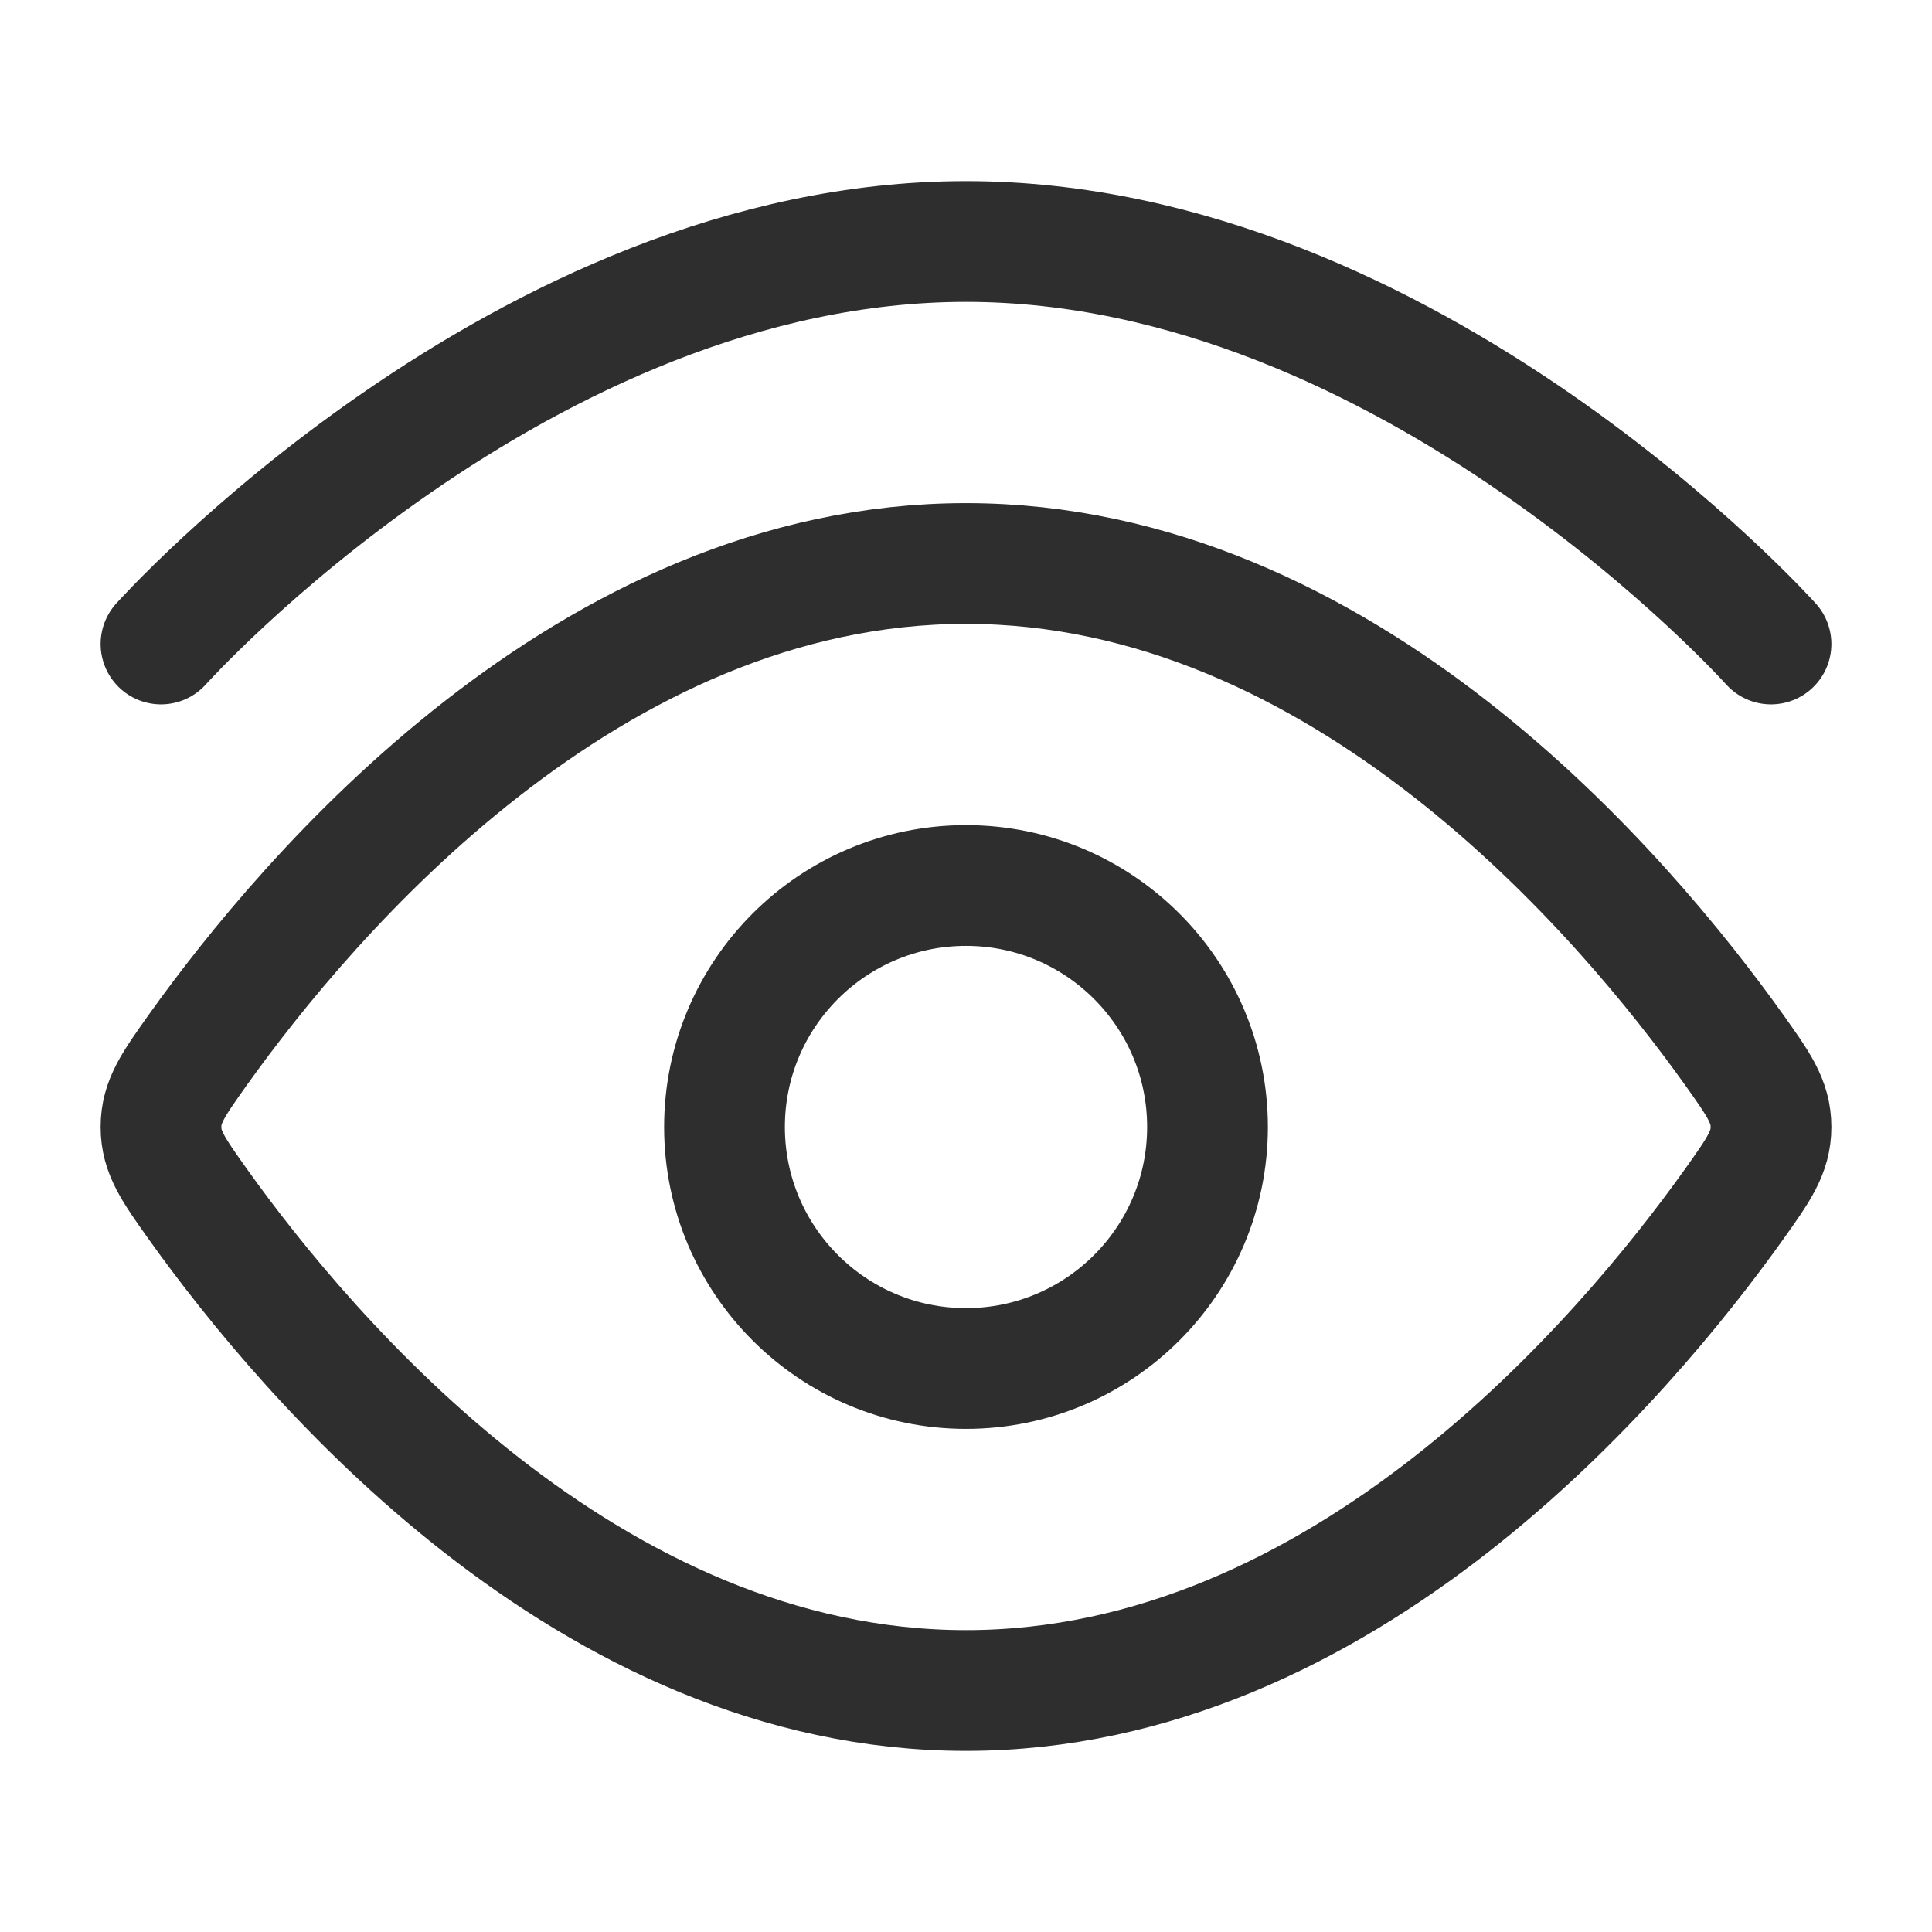
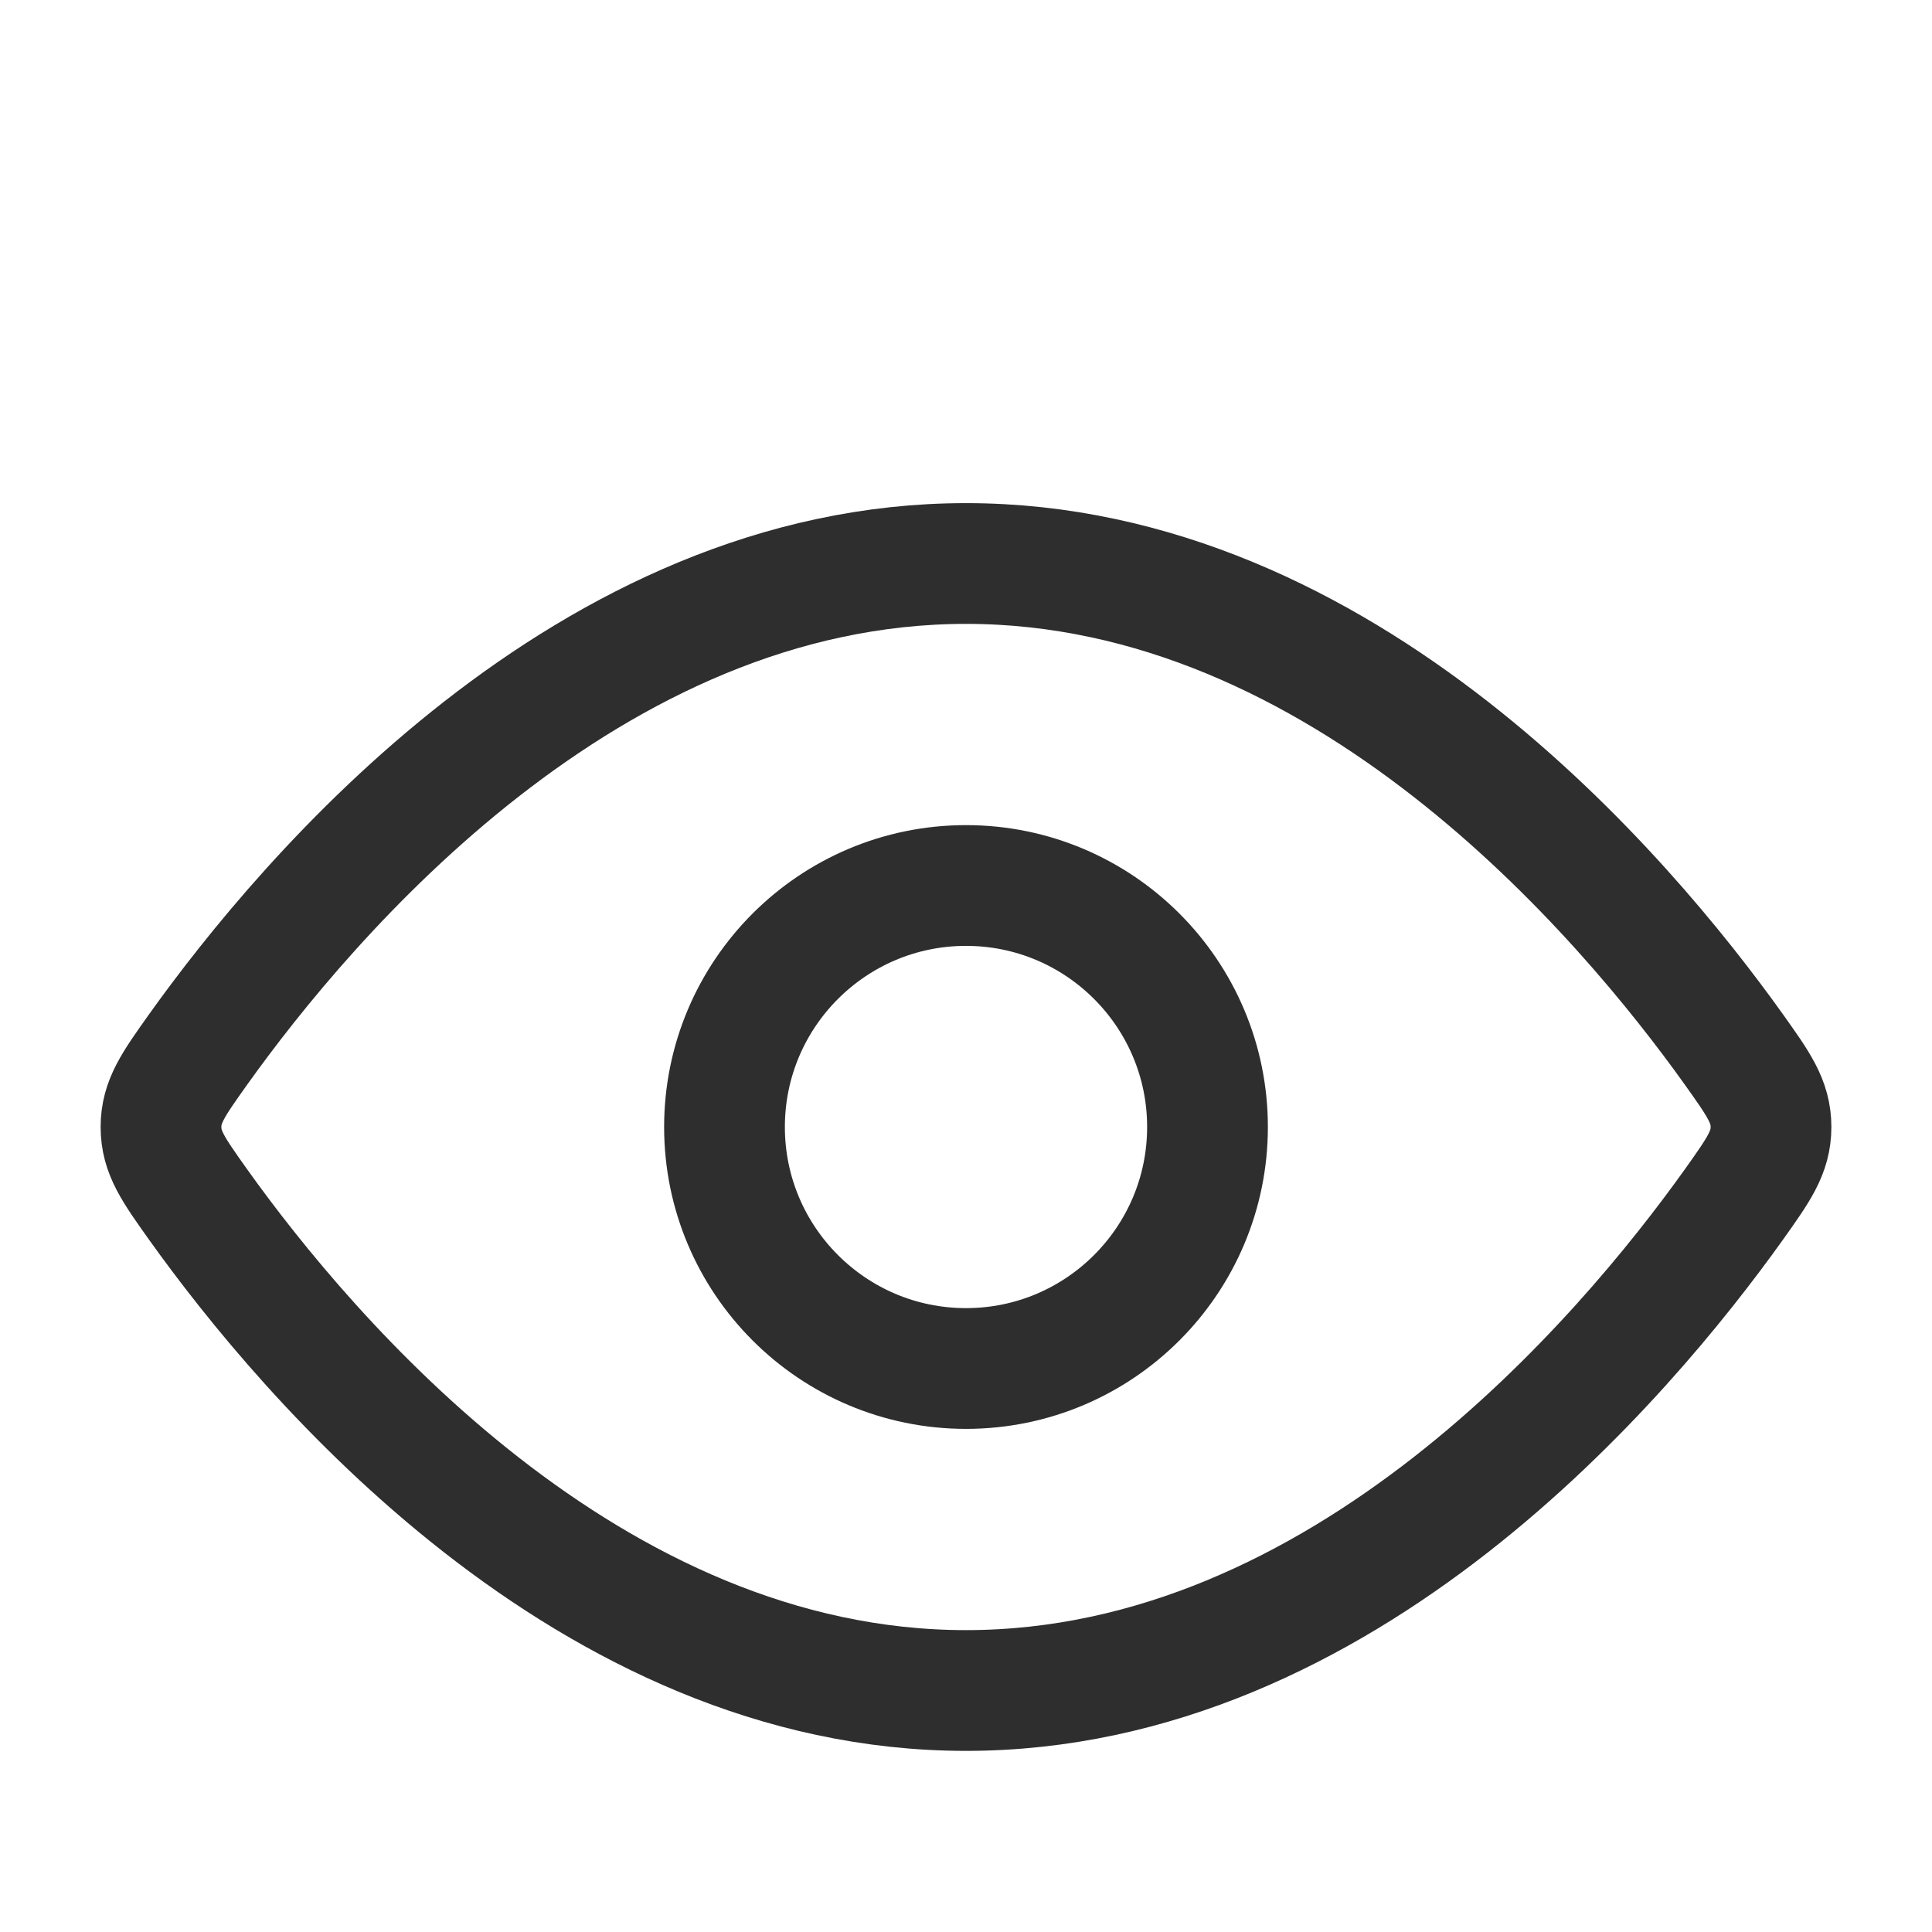
<svg xmlns="http://www.w3.org/2000/svg" width="12" height="12" viewBox="0 0 12 12" fill="none">
-   <path d="M1 4C1 4 3.239 1.5 6 1.5C8.761 1.5 11 4 11 4" stroke="#2E2E2E" stroke-width="0.75" stroke-linecap="round" />
  <path d="M10.772 6.522C10.924 6.736 11 6.842 11 7C11 7.158 10.924 7.264 10.772 7.478C10.089 8.435 8.345 10.5 6 10.5C3.655 10.5 1.911 8.435 1.228 7.478C1.076 7.264 1 7.158 1 7C1 6.842 1.076 6.736 1.228 6.522C1.911 5.565 3.655 3.5 6 3.5C8.345 3.5 10.089 5.565 10.772 6.522Z" stroke="#2E2E2E" stroke-width="0.75" />
  <path d="M7.5 7C7.5 6.172 6.828 5.5 6 5.5C5.172 5.5 4.5 6.172 4.5 7C4.5 7.828 5.172 8.5 6 8.5C6.828 8.5 7.5 7.828 7.5 7Z" stroke="#2E2E2E" stroke-width="0.75" />
</svg>